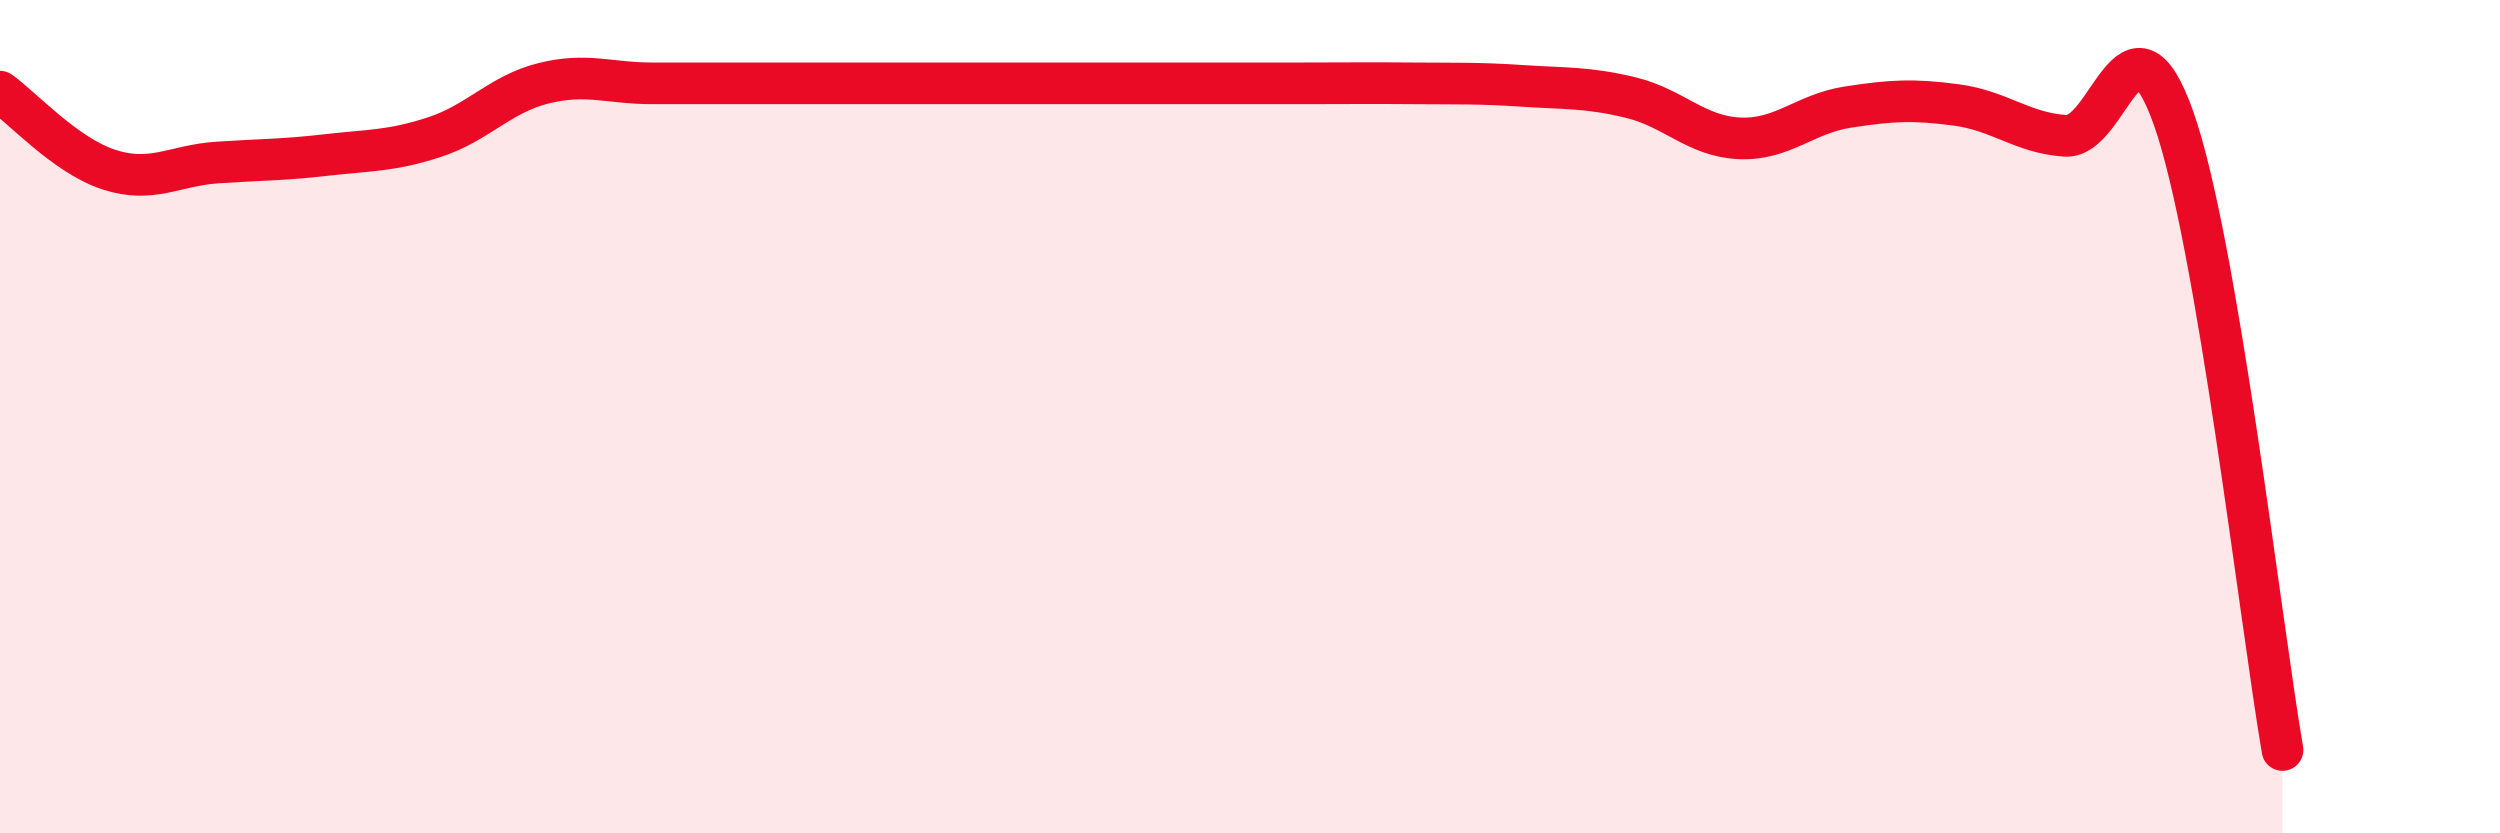
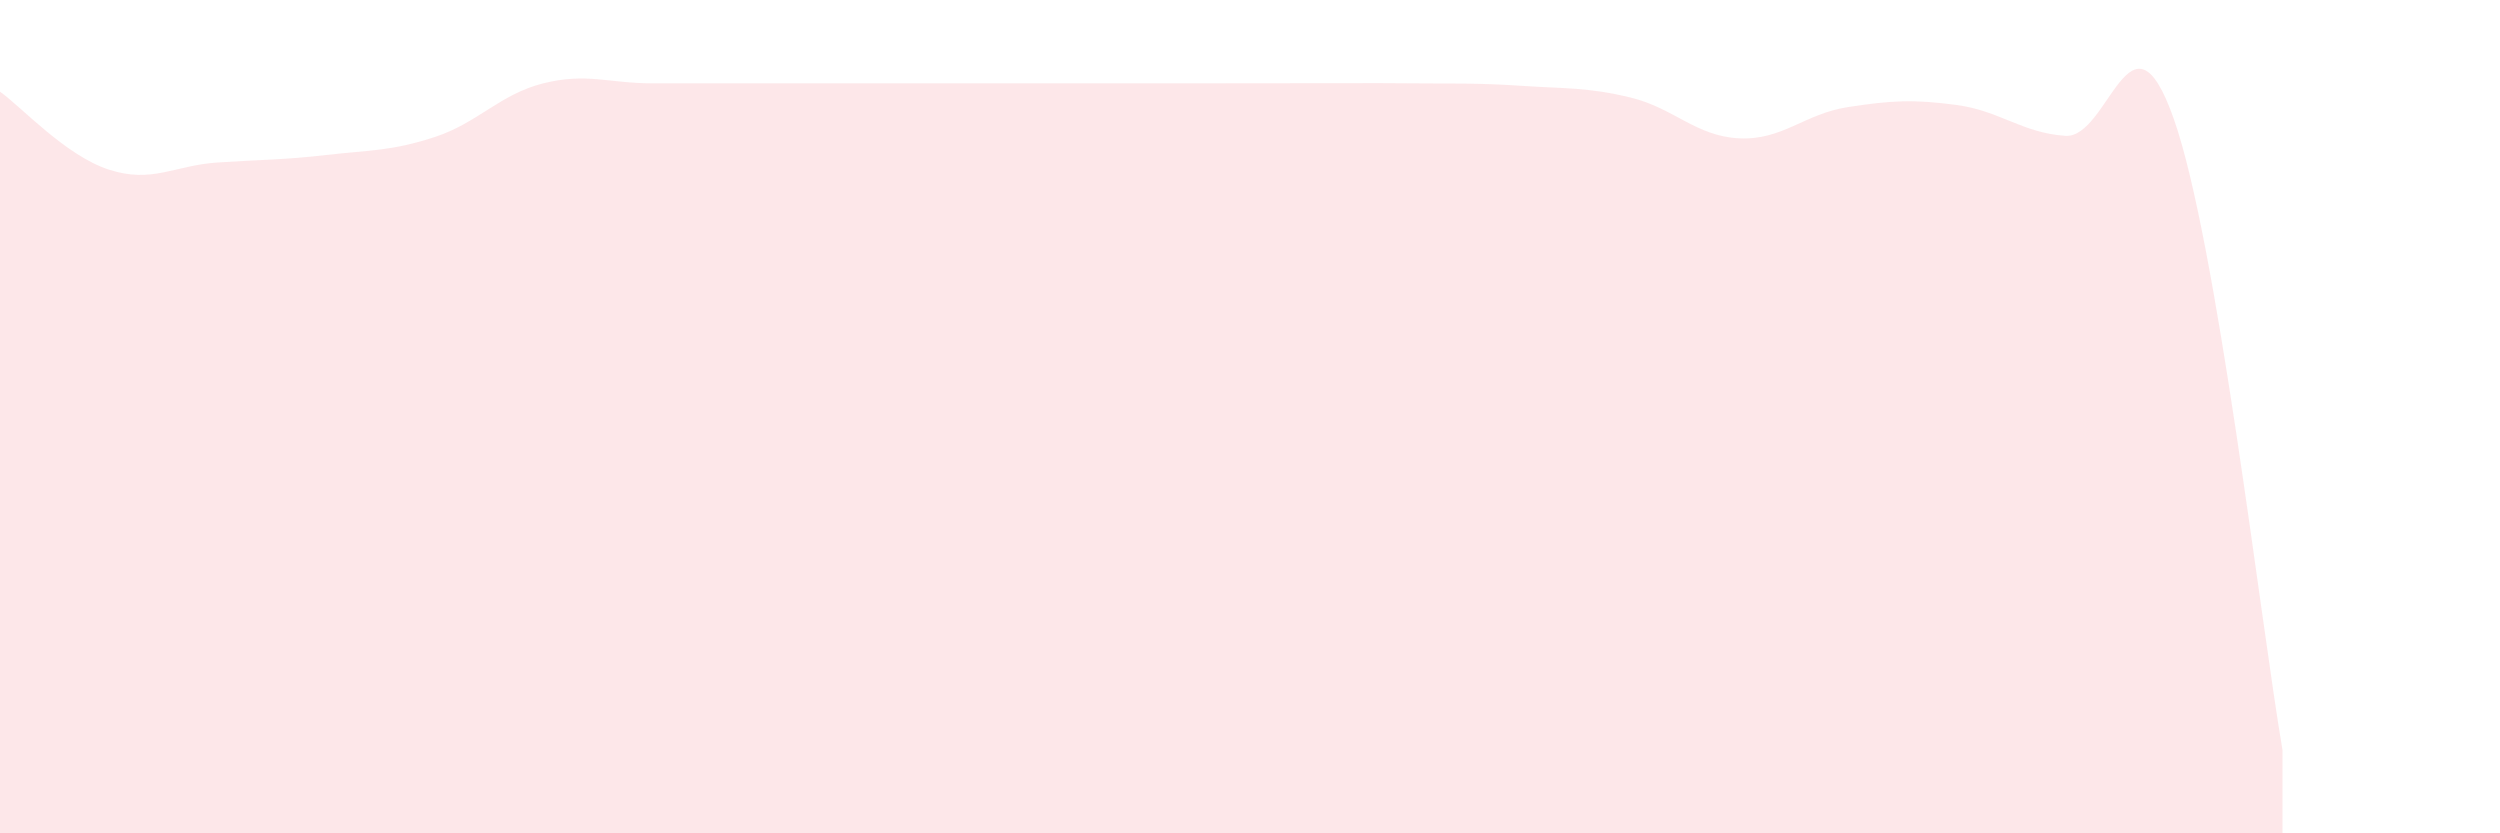
<svg xmlns="http://www.w3.org/2000/svg" width="60" height="20" viewBox="0 0 60 20">
-   <path d="M 0,2.2 C 0.52,2.57 1.57,3.73 2.61,4.07 C 3.65,4.41 4.18,3.97 5.22,3.9 C 6.26,3.83 6.79,3.84 7.83,3.72 C 8.87,3.6 9.39,3.63 10.43,3.29 C 11.47,2.95 12,2.26 13.04,2 C 14.08,1.74 14.61,2 15.65,2 C 16.69,2 17.22,2 18.26,2 C 19.3,2 19.83,2 20.87,2 C 21.91,2 22.44,2 23.48,2 C 24.52,2 25.05,2 26.09,2 C 27.13,2 27.66,2 28.7,2 C 29.74,2 30.26,2 31.3,2 C 32.34,2 32.87,1.99 33.91,2 C 34.95,2.01 35.48,1.99 36.52,2.06 C 37.56,2.13 38.09,2.09 39.13,2.34 C 40.17,2.59 40.7,3.27 41.74,3.32 C 42.78,3.37 43.31,2.73 44.35,2.57 C 45.39,2.41 45.92,2.38 46.96,2.52 C 48,2.66 48.53,3.19 49.57,3.26 C 50.61,3.33 51.13,-0.1 52.17,2.85 C 53.21,5.8 54.26,14.97 54.78,18L54.78 20L0 20Z" fill="#EB0A25" opacity="0.1" stroke-linecap="round" stroke-linejoin="round" />
-   <path d="M 0,2.2 C 0.52,2.57 1.57,3.73 2.61,4.07 C 3.65,4.41 4.18,3.97 5.22,3.9 C 6.26,3.83 6.79,3.84 7.83,3.72 C 8.87,3.6 9.39,3.63 10.43,3.29 C 11.47,2.95 12,2.26 13.04,2 C 14.08,1.74 14.61,2 15.65,2 C 16.69,2 17.22,2 18.26,2 C 19.3,2 19.83,2 20.87,2 C 21.91,2 22.44,2 23.48,2 C 24.52,2 25.05,2 26.09,2 C 27.13,2 27.66,2 28.7,2 C 29.74,2 30.26,2 31.3,2 C 32.34,2 32.87,1.99 33.91,2 C 34.95,2.01 35.48,1.99 36.52,2.06 C 37.56,2.13 38.09,2.09 39.13,2.34 C 40.17,2.59 40.7,3.27 41.74,3.32 C 42.78,3.37 43.31,2.73 44.35,2.57 C 45.39,2.41 45.92,2.38 46.96,2.52 C 48,2.66 48.53,3.19 49.57,3.26 C 50.61,3.33 51.13,-0.1 52.17,2.85 C 53.21,5.8 54.26,14.97 54.78,18" stroke="#EB0A25" stroke-width="1" fill="none" stroke-linecap="round" stroke-linejoin="round" />
+   <path d="M 0,2.2 C 0.52,2.57 1.57,3.73 2.61,4.07 C 3.65,4.41 4.18,3.97 5.22,3.9 C 6.26,3.83 6.79,3.84 7.83,3.72 C 8.87,3.6 9.39,3.63 10.43,3.29 C 11.47,2.95 12,2.26 13.04,2 C 14.08,1.74 14.61,2 15.65,2 C 16.69,2 17.22,2 18.26,2 C 19.3,2 19.83,2 20.87,2 C 21.91,2 22.44,2 23.48,2 C 24.52,2 25.05,2 26.09,2 C 27.13,2 27.66,2 28.7,2 C 32.34,2 32.87,1.99 33.91,2 C 34.95,2.01 35.48,1.99 36.52,2.06 C 37.56,2.13 38.09,2.09 39.13,2.34 C 40.17,2.59 40.7,3.27 41.74,3.32 C 42.78,3.37 43.31,2.73 44.35,2.57 C 45.39,2.41 45.92,2.38 46.96,2.52 C 48,2.66 48.53,3.19 49.57,3.26 C 50.61,3.33 51.13,-0.1 52.17,2.85 C 53.21,5.8 54.26,14.97 54.78,18L54.78 20L0 20Z" fill="#EB0A25" opacity="0.1" stroke-linecap="round" stroke-linejoin="round" />
</svg>